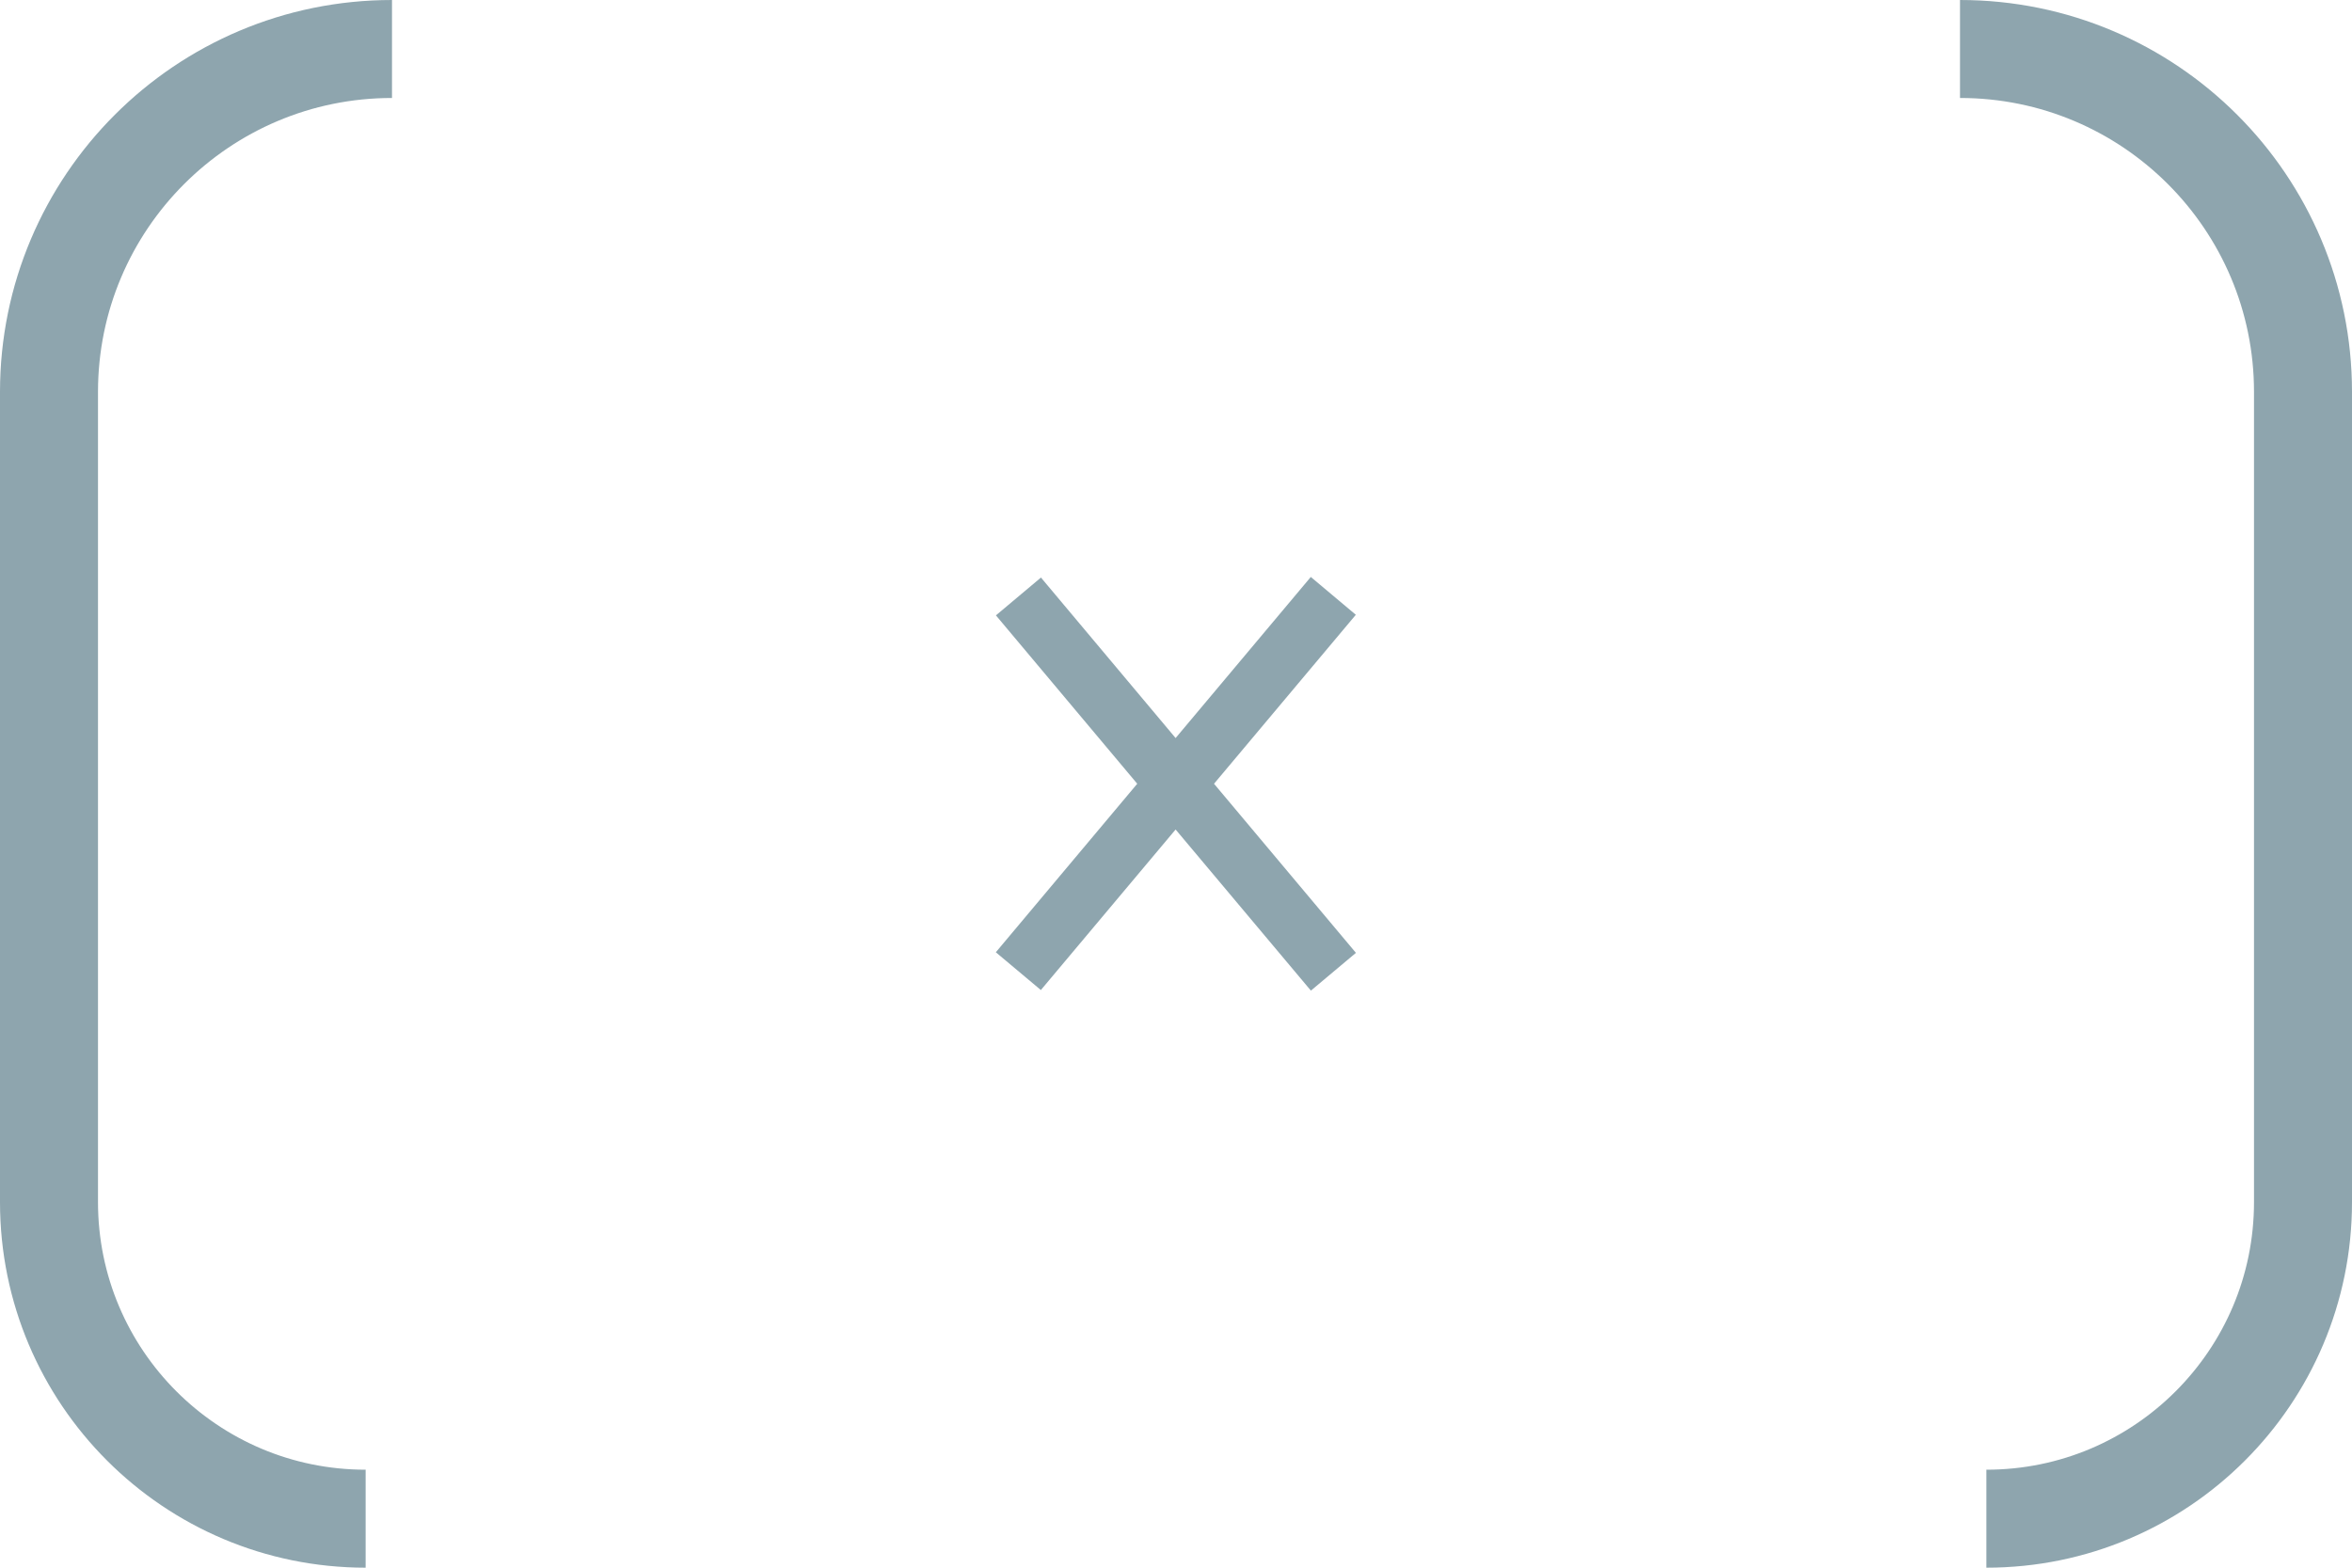
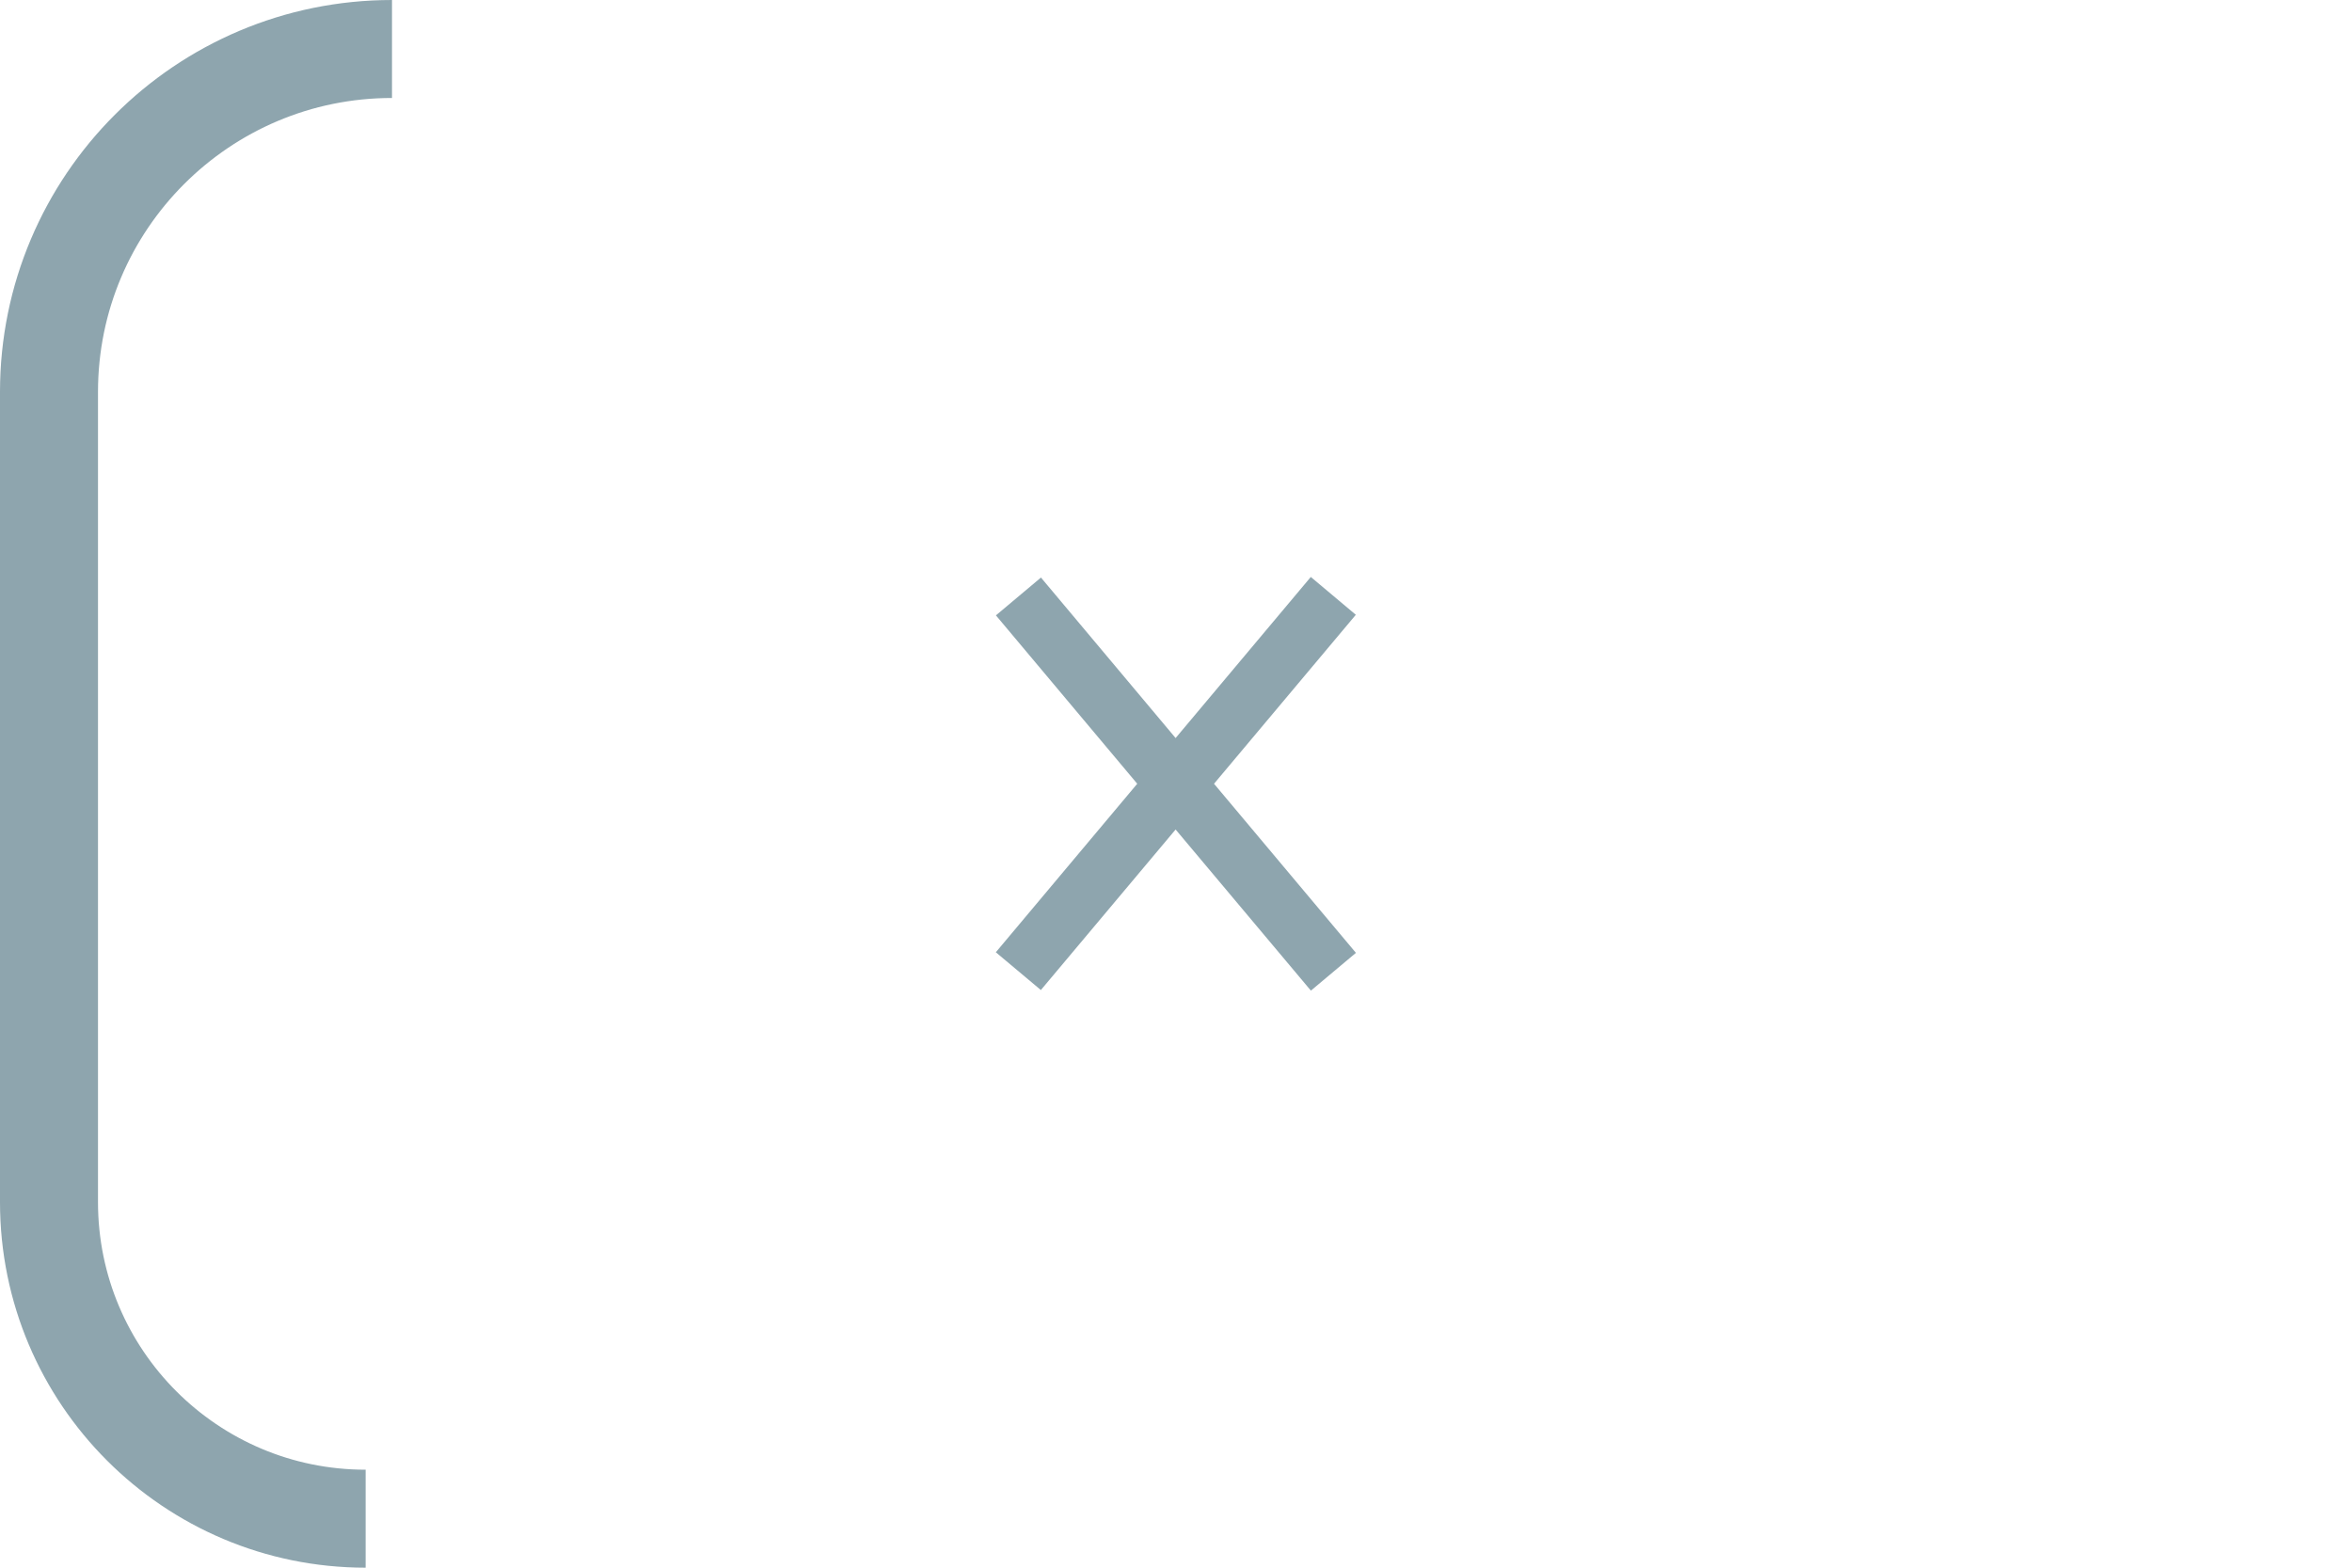
<svg xmlns="http://www.w3.org/2000/svg" width="48" height="32" viewBox="0 0 48 32" fill="none">
  <path d="M8 1V1C4.134 1 1 4.134 1 8V24.538C1 28.107 3.893 31 7.462 31V31" stroke="#8EA5AE" stroke-width="2" />
  <path fill-rule="evenodd" clip-rule="evenodd" d="M23.992 15.065L21.244 11.789L20.325 12.561L23.209 15.998L20.323 19.438L21.242 20.209L23.992 16.932L26.753 20.221L27.672 19.45L24.776 15.998L27.67 12.549L26.751 11.777L23.992 15.065Z" fill="#8EA5AE" />
-   <path d="M40 1V1C43.866 1 47 4.134 47 8V24.538C47 28.107 44.107 31 40.538 31V31" stroke="#8EA5AE" stroke-width="2" />
</svg>